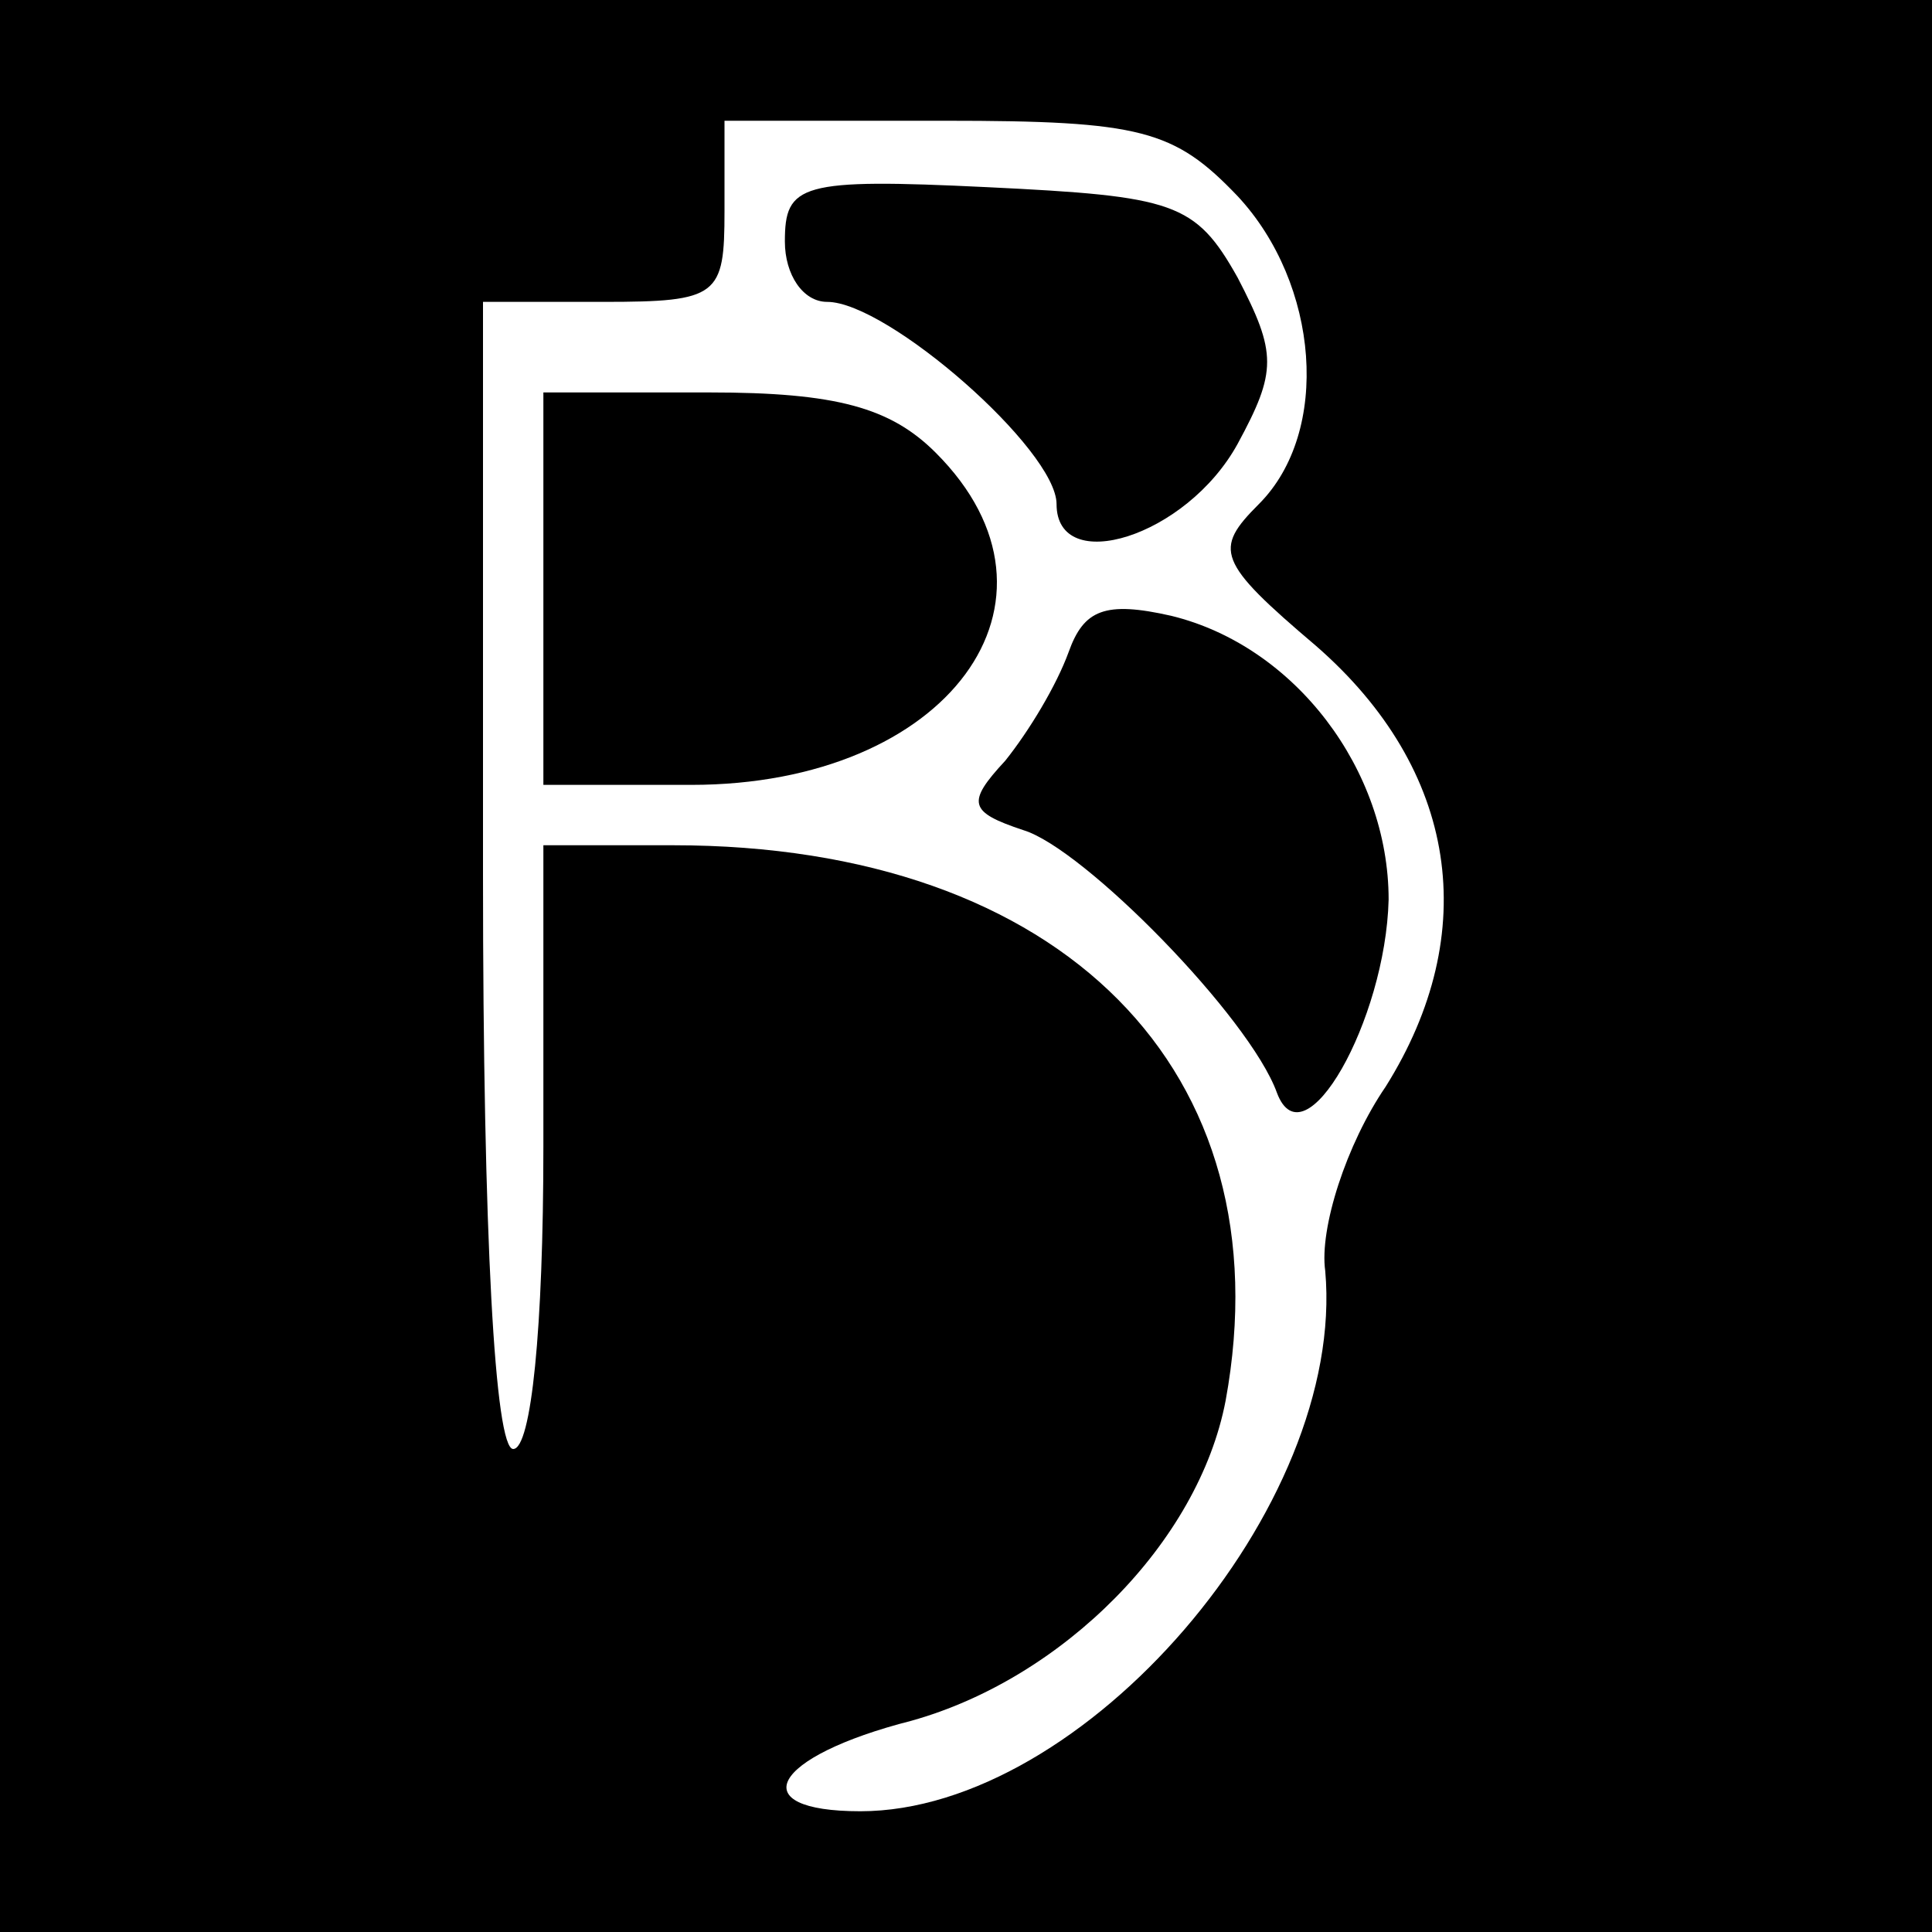
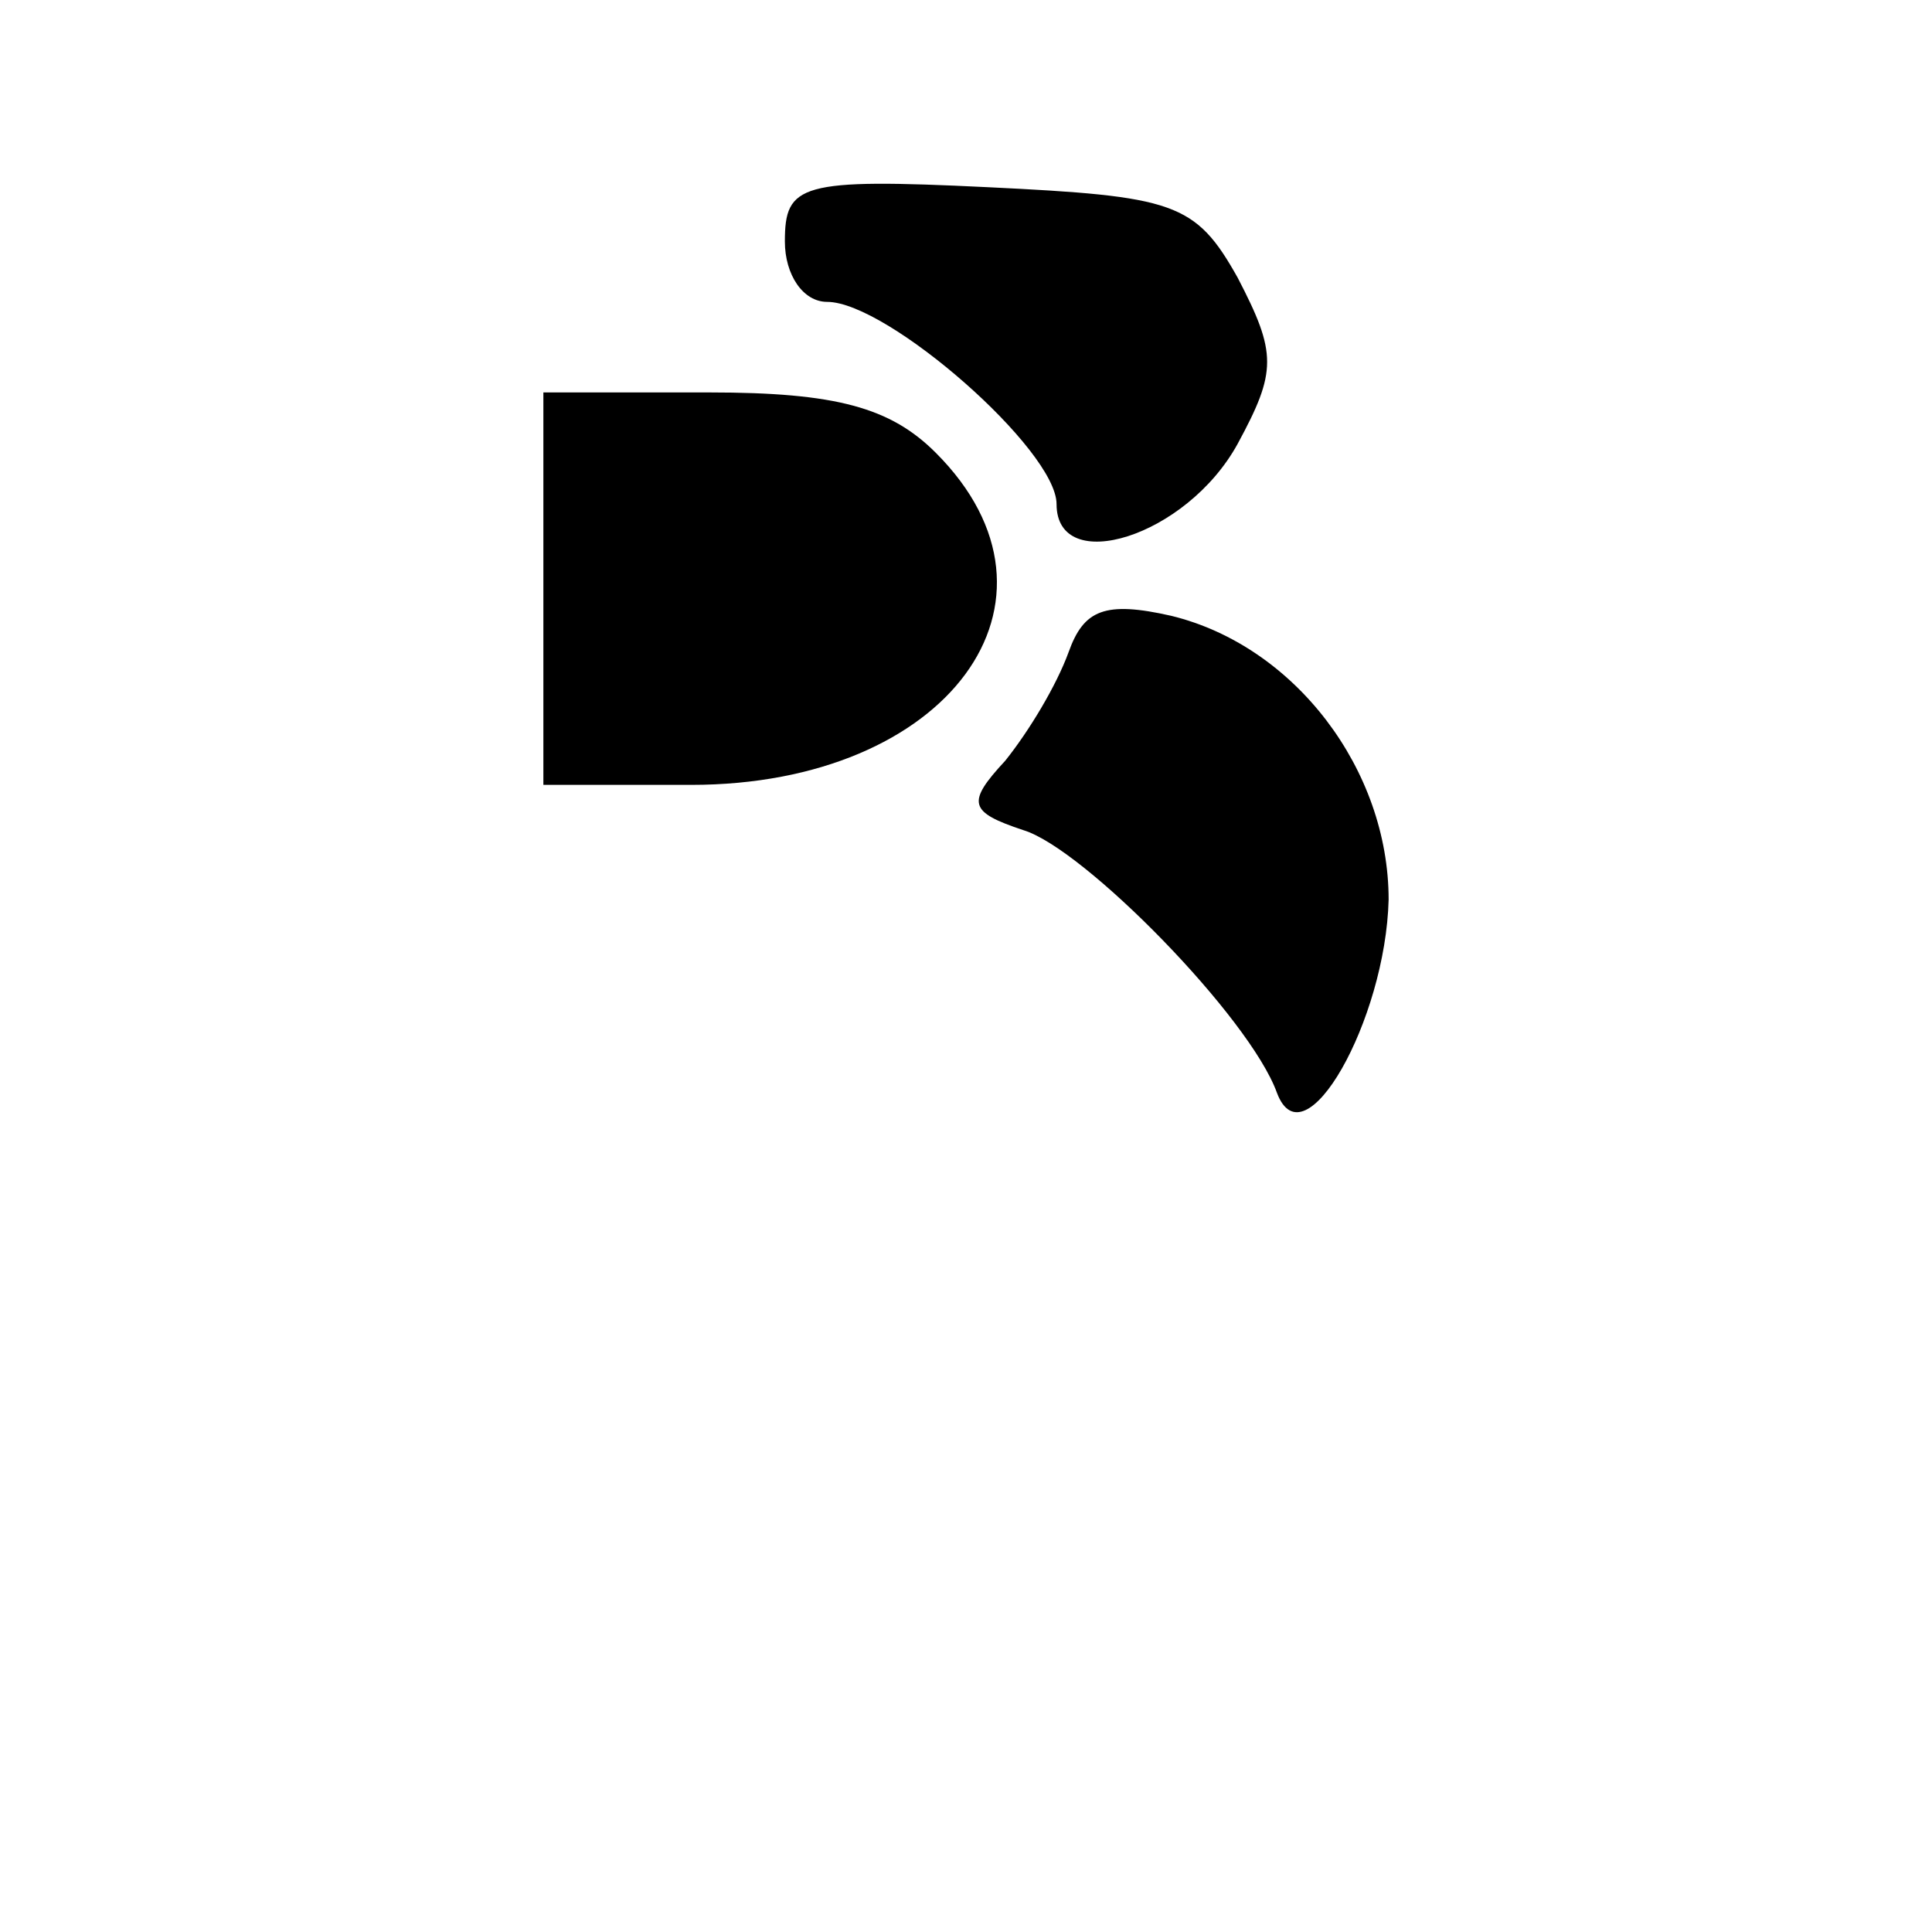
<svg xmlns="http://www.w3.org/2000/svg" version="1.0" width="64pt" height="64pt" viewBox="0 0 64 64" preserveAspectRatio="xMidYMid meet">
  <g transform="translate(0,64) scale(0.1,-0.1)" fill="#000000" stroke="none">
-     <path d="M0 320 l0 -320 320 0 320 0 0 320 0 320 -320 0 -320 0 0 -320z m410 255 c27 -29 31 -78 7 -102 -15 -15 -14 -19 19 -47 47 -41 55 -95 23 -146 -13 -19 -22 -47 -20 -61 7 -78 -80 -179 -154 -179 -39 0 -30 18 17 30 50 14 95 59 104 106 20 109 -54 184 -183 184 l-43 0 0 -100 c0 -60 -4 -100 -10 -100 -6 0 -10 70 -10 190 l0 190 40 0 c38 0 40 2 40 30 l0 30 73 0 c65 0 76 -3 97 -25z" />
    <path d="M260 560 c0 -11 6 -20 14 -20 20 0 76 -49 76 -67 0 -24 43 -11 60 20 13 24 13 30 0 55 -14 25 -21 27 -83 30 -62 3 -67 1 -67 -18z" />
    <path d="M180 445 l0 -65 49 0 c85 0 130 61 81 110 -15 15 -33 20 -75 20 l-55 0 0 -65z" />
-     <path d="M354 424 c-4 -11 -13 -26 -21 -36 -13 -14 -12 -17 6 -23 20 -6 75 -62 84 -87 9 -24 36 24 37 64 0 43 -31 84 -72 94 -22 5 -29 2 -34 -12z" />
+     <path d="M354 424 c-4 -11 -13 -26 -21 -36 -13 -14 -12 -17 6 -23 20 -6 75 -62 84 -87 9 -24 36 24 37 64 0 43 -31 84 -72 94 -22 5 -29 2 -34 -12" />
  </g>
</svg>